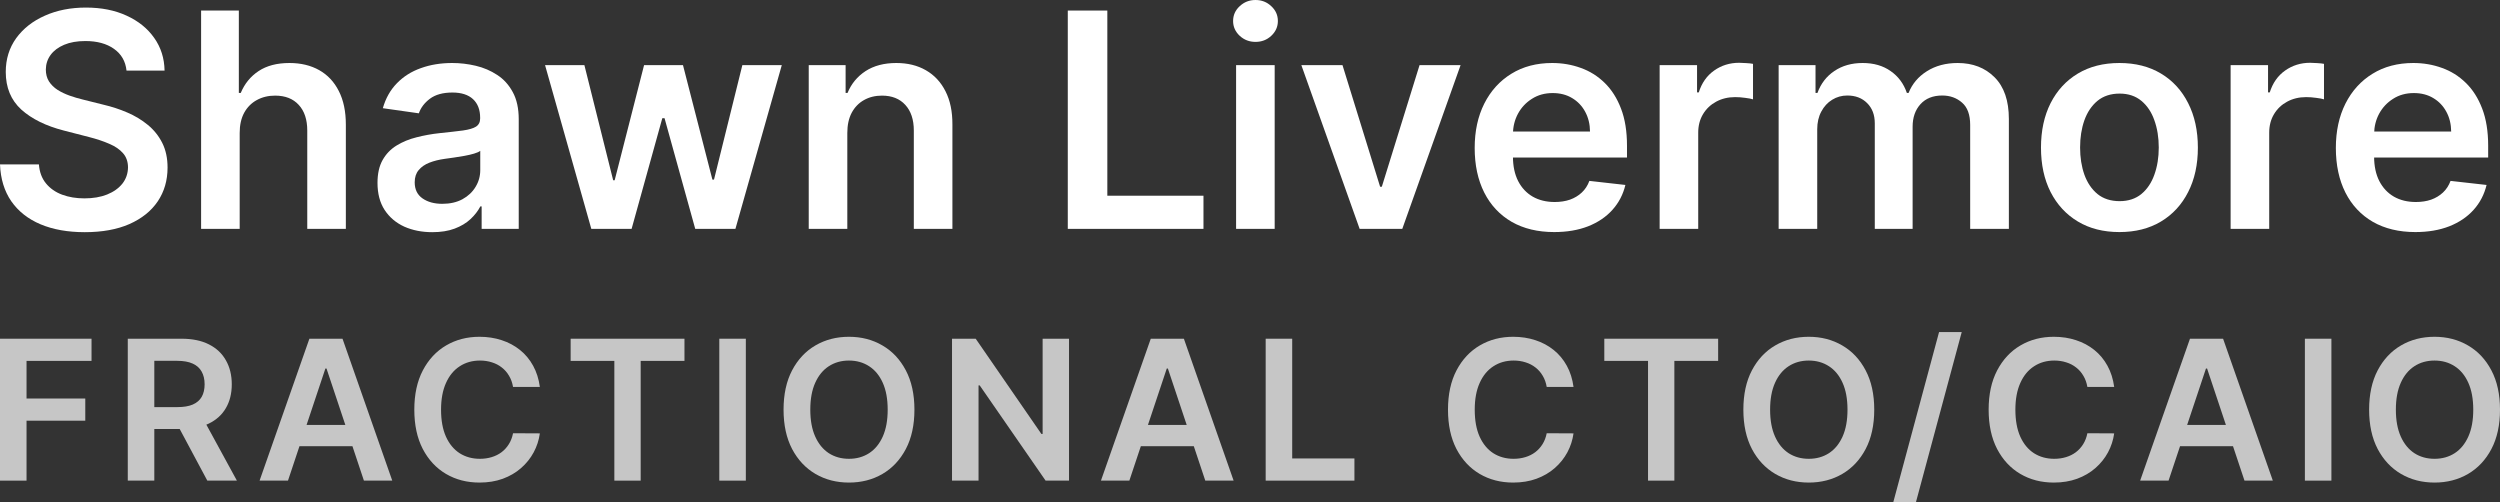
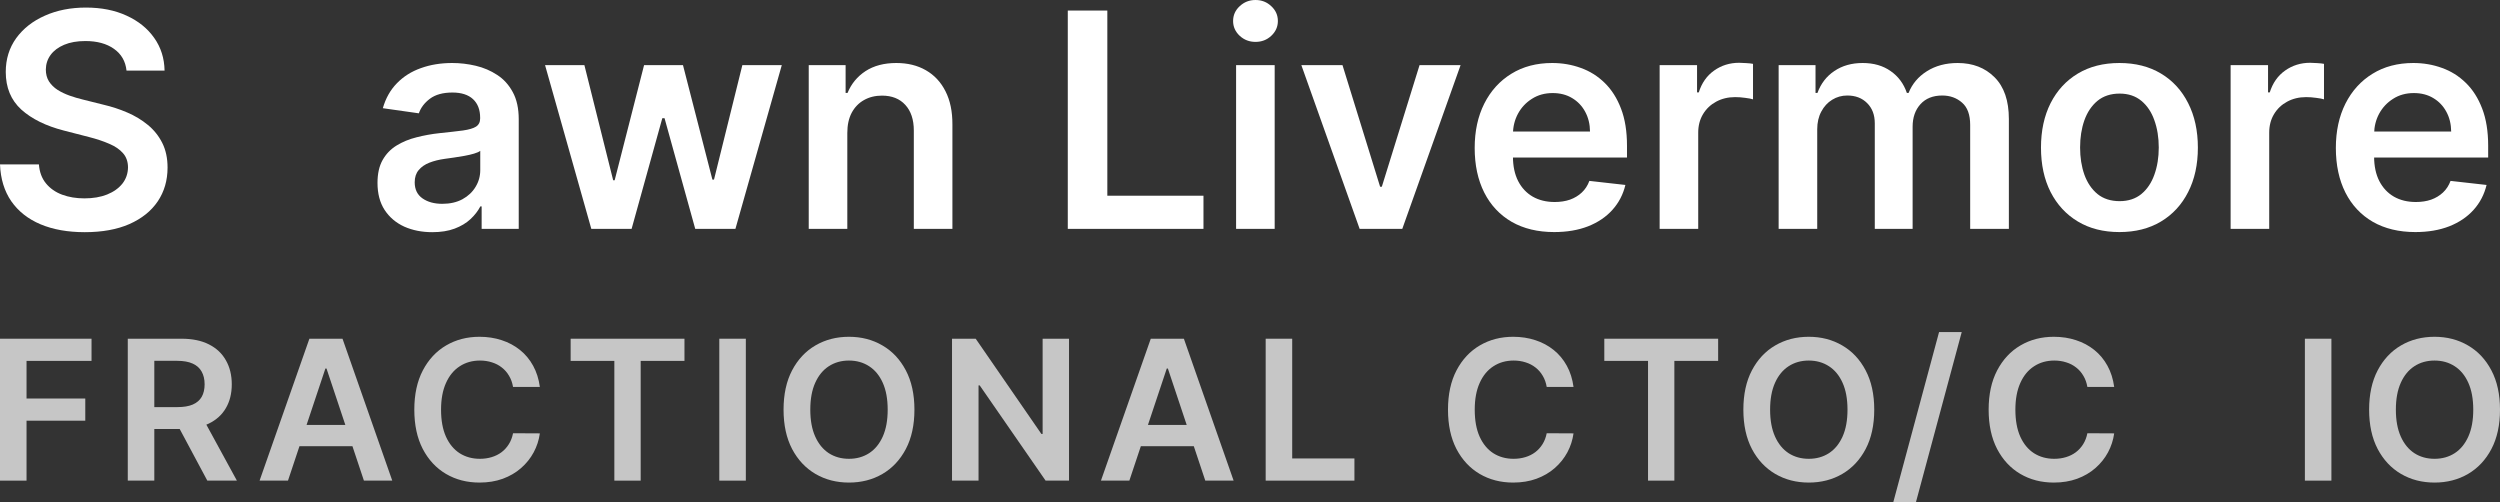
<svg xmlns="http://www.w3.org/2000/svg" width="254" height="51" viewBox="0 0 254 51" fill="none">
  <rect x="0" y="0" width="254" height="51" fill="#333333" stroke="none" />
  <path d="M12.854 7.17C12.753 6.224 12.327 5.487 11.576 4.96C10.833 4.433 9.865 4.17 8.674 4.17C7.837 4.17 7.118 4.296 6.519 4.549C5.92 4.802 5.462 5.144 5.144 5.578C4.826 6.011 4.664 6.506 4.657 7.061C4.657 7.524 4.761 7.924 4.971 8.264C5.187 8.603 5.48 8.892 5.848 9.13C6.216 9.361 6.624 9.556 7.071 9.715C7.519 9.874 7.97 10.007 8.425 10.116L10.504 10.636C11.342 10.831 12.147 11.094 12.919 11.426C13.699 11.758 14.396 12.177 15.009 12.682C15.63 13.188 16.121 13.798 16.482 14.513C16.843 15.228 17.024 16.065 17.024 17.026C17.024 18.325 16.692 19.47 16.027 20.459C15.363 21.441 14.403 22.21 13.147 22.766C11.898 23.314 10.385 23.589 8.609 23.589C6.884 23.589 5.386 23.322 4.115 22.787C2.852 22.253 1.863 21.473 1.148 20.448C0.44 19.423 0.058 18.174 0 16.701H3.953C4.01 17.473 4.249 18.116 4.667 18.628C5.086 19.141 5.631 19.524 6.303 19.776C6.981 20.029 7.739 20.155 8.577 20.155C9.45 20.155 10.216 20.026 10.873 19.766C11.537 19.498 12.056 19.13 12.432 18.661C12.807 18.184 12.999 17.628 13.006 16.993C12.999 16.415 12.829 15.939 12.497 15.563C12.165 15.181 11.699 14.863 11.1 14.61C10.508 14.35 9.815 14.119 9.021 13.917L6.498 13.267C4.671 12.798 3.227 12.087 2.166 11.134C1.112 10.173 0.585 8.899 0.585 7.311C0.585 6.004 0.939 4.859 1.646 3.877C2.361 2.895 3.332 2.134 4.559 1.592C5.786 1.043 7.176 0.769 8.728 0.769C10.302 0.769 11.681 1.043 12.865 1.592C14.056 2.134 14.991 2.888 15.67 3.856C16.349 4.816 16.699 5.921 16.72 7.17H12.854Z" fill="white" />
-   <path d="M24.352 13.506V23.253H20.432V1.072H24.266V9.444H24.46C24.85 8.506 25.453 7.765 26.269 7.224C27.092 6.675 28.139 6.401 29.41 6.401C30.565 6.401 31.572 6.643 32.431 7.126C33.29 7.61 33.954 8.318 34.423 9.249C34.9 10.181 35.138 11.318 35.138 12.661V23.253H31.218V13.267C31.218 12.148 30.929 11.278 30.352 10.657C29.781 10.029 28.98 9.715 27.948 9.715C27.255 9.715 26.634 9.867 26.085 10.17C25.544 10.466 25.117 10.896 24.807 11.459C24.504 12.022 24.352 12.704 24.352 13.506Z" fill="white" />
  <path d="M43.921 23.589C42.867 23.589 41.917 23.401 41.073 23.026C40.235 22.643 39.571 22.08 39.08 21.336C38.596 20.592 38.354 19.675 38.354 18.585C38.354 17.646 38.528 16.87 38.874 16.257C39.221 15.643 39.694 15.152 40.293 14.784C40.892 14.415 41.567 14.137 42.318 13.95C43.076 13.755 43.859 13.614 44.668 13.527C45.642 13.426 46.433 13.336 47.039 13.257C47.646 13.17 48.086 13.04 48.361 12.867C48.642 12.686 48.783 12.408 48.783 12.033V11.968C48.783 11.152 48.541 10.52 48.057 10.072C47.574 9.625 46.877 9.401 45.967 9.401C45.007 9.401 44.245 9.61 43.682 10.029C43.127 10.448 42.751 10.942 42.556 11.513L38.896 10.993C39.185 9.982 39.661 9.137 40.325 8.459C40.99 7.773 41.802 7.26 42.762 6.921C43.722 6.574 44.783 6.401 45.946 6.401C46.747 6.401 47.545 6.495 48.339 6.682C49.133 6.87 49.859 7.181 50.516 7.614C51.173 8.04 51.7 8.621 52.097 9.358C52.501 10.094 52.703 11.015 52.703 12.119V23.253H48.935V20.968H48.805C48.566 21.43 48.231 21.863 47.797 22.267C47.372 22.665 46.834 22.986 46.184 23.231C45.541 23.47 44.787 23.589 43.921 23.589ZM44.939 20.708C45.725 20.708 46.408 20.553 46.985 20.242C47.563 19.924 48.007 19.506 48.317 18.986C48.635 18.466 48.794 17.899 48.794 17.285V15.325C48.671 15.426 48.462 15.52 48.166 15.607C47.877 15.693 47.552 15.769 47.191 15.834C46.83 15.899 46.473 15.957 46.119 16.008C45.765 16.058 45.458 16.101 45.199 16.137C44.614 16.217 44.09 16.347 43.628 16.527C43.166 16.708 42.802 16.96 42.535 17.285C42.267 17.603 42.134 18.015 42.134 18.52C42.134 19.242 42.397 19.787 42.924 20.155C43.451 20.524 44.123 20.708 44.939 20.708Z" fill="white" />
  <path d="M60.078 23.253L55.378 6.617H59.374L62.298 18.314H62.45L65.438 6.617H69.391L72.38 18.249H72.542L75.423 6.617H79.43L74.719 23.253H70.636L67.518 12.011H67.29L64.171 23.253H60.078Z" fill="white" />
  <path d="M86.087 13.506V23.253H82.167V6.617H85.914V9.444H86.109C86.491 8.513 87.101 7.773 87.939 7.224C88.784 6.675 89.827 6.401 91.068 6.401C92.216 6.401 93.216 6.646 94.068 7.137C94.927 7.628 95.591 8.339 96.061 9.271C96.537 10.202 96.772 11.332 96.765 12.661V23.253H92.844V13.267C92.844 12.155 92.556 11.285 91.978 10.657C91.408 10.029 90.617 9.715 89.606 9.715C88.921 9.715 88.311 9.867 87.776 10.17C87.249 10.466 86.834 10.896 86.531 11.459C86.235 12.022 86.087 12.704 86.087 13.506Z" fill="white" />
  <path d="M108.487 23.253V1.072H112.505V19.885H122.273V23.253H108.487Z" fill="white" />
  <path d="M125.587 23.253V6.617H129.507V23.253H125.587ZM127.558 4.256C126.937 4.256 126.402 4.051 125.955 3.639C125.507 3.22 125.283 2.718 125.283 2.134C125.283 1.542 125.507 1.04 125.955 0.628C126.402 0.209 126.937 0 127.558 0C128.186 0 128.72 0.209 129.16 0.628C129.608 1.04 129.832 1.542 129.832 2.134C129.832 2.718 129.608 3.22 129.16 3.639C128.72 4.051 128.186 4.256 127.558 4.256Z" fill="white" />
-   <path d="M148.396 6.617L142.472 23.253H138.14L132.217 6.617H136.397L140.22 18.975H140.393L144.226 6.617H148.396Z" fill="white" />
+   <path d="M148.396 6.617L142.472 23.253H138.14L132.217 6.617H136.397L140.22 18.975H140.393L144.226 6.617H148.396" fill="white" />
  <path d="M157.906 23.578C156.239 23.578 154.798 23.231 153.586 22.538C152.38 21.838 151.452 20.849 150.802 19.571C150.153 18.285 149.828 16.773 149.828 15.033C149.828 13.322 150.153 11.82 150.802 10.527C151.459 9.228 152.376 8.217 153.553 7.495C154.73 6.765 156.112 6.401 157.701 6.401C158.726 6.401 159.693 6.567 160.603 6.899C161.52 7.224 162.328 7.729 163.029 8.415C163.736 9.101 164.292 9.975 164.696 11.036C165.101 12.09 165.303 13.347 165.303 14.805V16.008H151.669V13.365H161.545C161.538 12.614 161.375 11.946 161.058 11.361C160.74 10.769 160.296 10.303 159.726 9.964C159.163 9.625 158.506 9.455 157.755 9.455C156.953 9.455 156.25 9.65 155.643 10.04C155.037 10.422 154.564 10.928 154.225 11.556C153.892 12.177 153.723 12.859 153.716 13.603V15.91C153.716 16.878 153.892 17.708 154.246 18.401C154.6 19.087 155.094 19.614 155.73 19.982C156.365 20.343 157.109 20.524 157.961 20.524C158.531 20.524 159.047 20.444 159.509 20.285C159.971 20.119 160.372 19.878 160.711 19.56C161.051 19.242 161.307 18.849 161.48 18.379L165.14 18.791C164.909 19.758 164.469 20.603 163.819 21.325C163.177 22.04 162.354 22.596 161.35 22.993C160.347 23.383 159.199 23.578 157.906 23.578Z" fill="white" />
  <path d="M168.619 23.253V6.617H172.42V9.39H172.594C172.897 8.43 173.417 7.69 174.153 7.17C174.897 6.643 175.745 6.379 176.698 6.379C176.914 6.379 177.156 6.39 177.423 6.412C177.698 6.426 177.925 6.451 178.106 6.487V10.094C177.94 10.036 177.676 9.986 177.315 9.942C176.961 9.892 176.618 9.867 176.286 9.867C175.572 9.867 174.929 10.022 174.359 10.332C173.796 10.636 173.352 11.058 173.027 11.599C172.702 12.141 172.539 12.765 172.539 13.473V23.253H168.619Z" fill="white" />
  <path d="M180.71 23.253V6.617H184.457V9.444H184.652C184.999 8.491 185.572 7.747 186.374 7.213C187.175 6.672 188.132 6.401 189.244 6.401C190.37 6.401 191.319 6.675 192.092 7.224C192.871 7.765 193.42 8.506 193.738 9.444H193.911C194.279 8.52 194.9 7.784 195.774 7.235C196.654 6.679 197.698 6.401 198.903 6.401C200.434 6.401 201.683 6.885 202.65 7.852C203.618 8.82 204.101 10.231 204.101 12.087V23.253H200.17V12.693C200.17 11.661 199.896 10.906 199.347 10.43C198.799 9.946 198.127 9.704 197.333 9.704C196.387 9.704 195.647 10 195.113 10.592C194.586 11.177 194.322 11.939 194.322 12.877V23.253H190.478V12.531C190.478 11.672 190.218 10.986 189.698 10.473C189.186 9.96 188.514 9.704 187.684 9.704C187.121 9.704 186.608 9.849 186.146 10.137C185.684 10.419 185.316 10.82 185.042 11.339C184.767 11.852 184.63 12.451 184.63 13.137V23.253H180.71Z" fill="white" />
  <path d="M215.334 23.578C213.71 23.578 212.302 23.221 211.111 22.506C209.919 21.791 208.995 20.791 208.338 19.506C207.688 18.221 207.364 16.719 207.364 15C207.364 13.282 207.688 11.776 208.338 10.484C208.995 9.191 209.919 8.188 211.111 7.473C212.302 6.758 213.71 6.401 215.334 6.401C216.958 6.401 218.366 6.758 219.557 7.473C220.749 8.188 221.669 9.191 222.319 10.484C222.976 11.776 223.304 13.282 223.304 15C223.304 16.719 222.976 18.221 222.319 19.506C221.669 20.791 220.749 21.791 219.557 22.506C218.366 23.221 216.958 23.578 215.334 23.578ZM215.356 20.437C216.236 20.437 216.973 20.195 217.565 19.712C218.157 19.221 218.597 18.563 218.886 17.74C219.182 16.917 219.33 16 219.33 14.989C219.33 13.971 219.182 13.051 218.886 12.228C218.597 11.397 218.157 10.737 217.565 10.246C216.973 9.755 216.236 9.509 215.356 9.509C214.453 9.509 213.702 9.755 213.103 10.246C212.511 10.737 212.067 11.397 211.771 12.228C211.482 13.051 211.338 13.971 211.338 14.989C211.338 16 211.482 16.917 211.771 17.74C212.067 18.563 212.511 19.221 213.103 19.712C213.702 20.195 214.453 20.437 215.356 20.437Z" fill="white" />
  <path d="M226.631 23.253V6.617H230.433V9.39H230.606C230.909 8.43 231.429 7.69 232.165 7.17C232.909 6.643 233.757 6.379 234.71 6.379C234.927 6.379 235.169 6.39 235.436 6.412C235.71 6.426 235.937 6.451 236.118 6.487V10.094C235.952 10.036 235.688 9.986 235.327 9.942C234.974 9.892 234.631 9.867 234.299 9.867C233.584 9.867 232.941 10.022 232.371 10.332C231.808 10.636 231.364 11.058 231.039 11.599C230.714 12.141 230.552 12.765 230.552 13.473V23.253H226.631Z" fill="white" />
  <path d="M245.401 23.578C243.734 23.578 242.293 23.231 241.08 22.538C239.875 21.838 238.947 20.849 238.297 19.571C237.648 18.285 237.323 16.773 237.323 15.033C237.323 13.322 237.648 11.82 238.297 10.527C238.954 9.228 239.871 8.217 241.048 7.495C242.225 6.765 243.607 6.401 245.196 6.401C246.221 6.401 247.188 6.567 248.098 6.899C249.015 7.224 249.823 7.729 250.523 8.415C251.231 9.101 251.787 9.975 252.191 11.036C252.595 12.09 252.798 13.347 252.798 14.805V16.008H239.164V13.365H249.04C249.033 12.614 248.87 11.946 248.553 11.361C248.235 10.769 247.791 10.303 247.221 9.964C246.657 9.625 246 9.455 245.25 9.455C244.448 9.455 243.744 9.65 243.138 10.04C242.532 10.422 242.059 10.928 241.719 11.556C241.387 12.177 241.218 12.859 241.21 13.603V15.91C241.21 16.878 241.387 17.708 241.741 18.401C242.095 19.087 242.589 19.614 243.225 19.982C243.86 20.343 244.604 20.524 245.455 20.524C246.026 20.524 246.542 20.444 247.004 20.285C247.466 20.119 247.867 19.878 248.206 19.56C248.545 19.242 248.802 18.849 248.975 18.379L252.635 18.791C252.404 19.758 251.964 20.603 251.314 21.325C250.672 22.04 249.848 22.596 248.845 22.993C247.841 23.383 246.694 23.578 245.401 23.578Z" fill="white" />
  <path d="M0 48.832V34.414H9.299V36.667H2.696V40.49H8.665V42.742H2.696V48.832H0Z" fill="#C6C6C6" />
  <path d="M12.982 48.832V34.414H18.445C19.548 34.414 20.477 34.607 21.232 34.992C21.992 35.376 22.567 35.918 22.957 36.618C23.351 37.312 23.548 38.122 23.548 39.046C23.548 39.976 23.349 40.781 22.95 41.461C22.556 42.142 21.976 42.667 21.211 43.038C20.446 43.404 19.51 43.587 18.403 43.587H14.559V41.362H18.022C18.656 41.362 19.177 41.276 19.585 41.102C19.993 40.924 20.296 40.663 20.493 40.321C20.69 39.973 20.789 39.549 20.789 39.046C20.789 38.539 20.688 38.108 20.486 37.751C20.289 37.394 19.986 37.124 19.578 36.941C19.17 36.754 18.647 36.66 18.008 36.66H15.678V48.832H12.982ZM20.5 42.292L24.069 48.832H21.063L17.565 42.292H20.5Z" fill="#C6C6C6" />
  <path d="M29.259 48.832H26.373L31.434 34.414H34.799L39.853 48.832H36.974L33.173 37.441H33.06L29.259 48.832ZM29.294 43.172H36.918V45.333H29.294V43.172Z" fill="#C6C6C6" />
  <path d="M54.849 39.314H52.125C52.054 38.892 51.92 38.516 51.723 38.188C51.531 37.854 51.287 37.573 50.991 37.343C50.696 37.108 50.358 36.932 49.978 36.815C49.602 36.693 49.199 36.632 48.767 36.632C47.988 36.632 47.3 36.827 46.705 37.216C46.109 37.601 45.644 38.166 45.311 38.913C44.978 39.654 44.811 40.558 44.811 41.623C44.811 42.712 44.978 43.627 45.311 44.368C45.649 45.11 46.113 45.671 46.705 46.051C47.3 46.426 47.983 46.614 48.753 46.614C49.18 46.614 49.579 46.558 49.95 46.445C50.325 46.333 50.66 46.166 50.956 45.945C51.252 45.72 51.501 45.446 51.702 45.122C51.904 44.798 52.045 44.429 52.125 44.017L54.849 44.031C54.755 44.711 54.546 45.354 54.222 45.959C53.898 46.56 53.471 47.093 52.941 47.557C52.416 48.017 51.796 48.379 51.083 48.642C50.374 48.9 49.586 49.029 48.718 49.029C47.446 49.029 46.31 48.736 45.311 48.149C44.316 47.562 43.53 46.717 42.953 45.614C42.38 44.507 42.094 43.176 42.094 41.623C42.094 40.065 42.383 38.734 42.96 37.631C43.542 36.524 44.33 35.679 45.325 35.097C46.324 34.51 47.455 34.217 48.718 34.217C49.525 34.217 50.276 34.332 50.97 34.562C51.665 34.787 52.284 35.118 52.828 35.555C53.373 35.991 53.819 36.526 54.166 37.16C54.513 37.789 54.741 38.507 54.849 39.314Z" fill="#C6C6C6" />
  <path d="M57.977 36.667V34.414H69.542V36.667H65.093V48.832H62.418V36.667H57.977Z" fill="#C6C6C6" />
  <path d="M75.777 34.414V48.832H73.081V34.414H75.777Z" fill="#C6C6C6" />
  <path d="M92.906 41.623C92.906 43.181 92.615 44.514 92.033 45.622C91.451 46.724 90.658 47.569 89.654 48.156C88.65 48.738 87.516 49.029 86.254 49.029C84.987 49.029 83.851 48.736 82.847 48.149C81.847 47.562 81.057 46.717 80.475 45.614C79.898 44.507 79.609 43.176 79.609 41.623C79.609 40.065 79.898 38.734 80.475 37.631C81.057 36.524 81.847 35.679 82.847 35.097C83.851 34.51 84.987 34.217 86.254 34.217C87.516 34.217 88.65 34.51 89.654 35.097C90.658 35.679 91.451 36.524 92.033 37.631C92.615 38.734 92.906 40.065 92.906 41.623ZM90.189 41.623C90.189 40.544 90.022 39.633 89.689 38.892C89.356 38.15 88.894 37.589 88.302 37.209C87.711 36.824 87.028 36.632 86.254 36.632C85.48 36.632 84.797 36.824 84.206 37.209C83.619 37.589 83.159 38.15 82.826 38.892C82.493 39.633 82.326 40.544 82.326 41.623C82.326 42.702 82.493 43.613 82.826 44.354C83.159 45.096 83.619 45.659 84.206 46.044C84.797 46.424 85.48 46.614 86.254 46.614C87.028 46.614 87.711 46.424 88.302 46.044C88.894 45.659 89.356 45.096 89.689 44.354C90.022 43.613 90.189 42.702 90.189 41.623Z" fill="#C6C6C6" />
  <path d="M108.612 34.414V48.832H106.233L99.539 39.159H99.419V48.832H96.724V34.414H99.131L105.804 44.087H105.931V34.414H108.612Z" fill="#C6C6C6" />
  <path d="M114.742 48.832H111.856L116.918 34.414H120.282L125.336 48.832H122.457L118.656 37.441H118.544L114.742 48.832ZM114.778 43.172H122.401V45.333H114.778V43.172Z" fill="#C6C6C6" />
  <path d="M128.593 48.832V34.414H131.288V46.579H137.61V48.832H128.593Z" fill="#C6C6C6" />
  <path d="M159.87 39.314H157.146C157.076 38.892 156.942 38.516 156.745 38.188C156.553 37.854 156.309 37.573 156.013 37.343C155.717 37.108 155.379 36.932 154.999 36.815C154.624 36.693 154.22 36.632 153.789 36.632C153.01 36.632 152.322 36.827 151.726 37.216C151.13 37.601 150.666 38.166 150.332 38.913C149.999 39.654 149.833 40.558 149.833 41.623C149.833 42.712 149.999 43.627 150.332 44.368C150.67 45.11 151.135 45.671 151.726 46.051C152.322 46.426 153.005 46.614 153.775 46.614C154.202 46.614 154.6 46.558 154.971 46.445C155.347 46.333 155.682 46.166 155.978 45.945C156.273 45.72 156.522 45.446 156.724 45.122C156.926 44.798 157.066 44.429 157.146 44.017L159.87 44.031C159.776 44.711 159.568 45.354 159.244 45.959C158.92 46.56 158.493 47.093 157.963 47.557C157.437 48.017 156.818 48.379 156.104 48.642C155.396 48.9 154.607 49.029 153.739 49.029C152.468 49.029 151.332 48.736 150.332 48.149C149.338 47.562 148.552 46.717 147.974 45.614C147.402 44.507 147.116 43.176 147.116 41.623C147.116 40.065 147.404 38.734 147.981 37.631C148.563 36.524 149.352 35.679 150.347 35.097C151.346 34.51 152.477 34.217 153.739 34.217C154.546 34.217 155.297 34.332 155.992 34.562C156.686 34.787 157.306 35.118 157.85 35.555C158.394 35.991 158.84 36.526 159.188 37.16C159.535 37.789 159.762 38.507 159.87 39.314Z" fill="#C6C6C6" />
  <path d="M162.998 36.667V34.414H174.563V36.667H170.115V48.832H167.44V36.667H162.998Z" fill="#C6C6C6" />
  <path d="M190.423 41.623C190.423 43.181 190.132 44.514 189.55 45.622C188.968 46.724 188.175 47.569 187.171 48.156C186.167 48.738 185.033 49.029 183.771 49.029C182.504 49.029 181.369 48.736 180.364 48.149C179.365 47.562 178.574 46.717 177.992 45.614C177.415 44.507 177.126 43.176 177.126 41.623C177.126 40.065 177.415 38.734 177.992 37.631C178.574 36.524 179.365 35.679 180.364 35.097C181.369 34.51 182.504 34.217 183.771 34.217C185.033 34.217 186.167 34.51 187.171 35.097C188.175 35.679 188.968 36.524 189.55 37.631C190.132 38.734 190.423 40.065 190.423 41.623ZM187.706 41.623C187.706 40.544 187.539 39.633 187.206 38.892C186.873 38.15 186.411 37.589 185.82 37.209C185.228 36.824 184.545 36.632 183.771 36.632C182.997 36.632 182.314 36.824 181.723 37.209C181.136 37.589 180.676 38.15 180.343 38.892C180.01 39.633 179.843 40.544 179.843 41.623C179.843 42.702 180.01 43.613 180.343 44.354C180.676 45.096 181.136 45.659 181.723 46.044C182.314 46.424 182.997 46.614 183.771 46.614C184.545 46.614 185.228 46.424 185.82 46.044C186.411 45.659 186.873 45.096 187.206 44.354C187.539 43.613 187.706 42.702 187.706 41.623Z" fill="#C6C6C6" />
  <path d="M199.311 33.738L194.665 51H192.363L197.009 33.738H199.311Z" fill="#C6C6C6" />
  <path d="M214.801 39.314H212.077C212.006 38.892 211.873 38.516 211.675 38.188C211.483 37.854 211.239 37.573 210.943 37.343C210.648 37.108 210.31 36.932 209.93 36.815C209.554 36.693 209.151 36.632 208.719 36.632C207.94 36.632 207.253 36.827 206.657 37.216C206.061 37.601 205.596 38.166 205.263 38.913C204.93 39.654 204.763 40.558 204.763 41.623C204.763 42.712 204.93 43.627 205.263 44.368C205.601 45.11 206.065 45.671 206.657 46.051C207.253 46.426 207.935 46.614 208.705 46.614C209.132 46.614 209.531 46.558 209.902 46.445C210.277 46.333 210.613 46.166 210.908 45.945C211.204 45.72 211.453 45.446 211.654 45.122C211.856 44.798 211.997 44.429 212.077 44.017L214.801 44.031C214.707 44.711 214.498 45.354 214.174 45.959C213.851 46.56 213.423 47.093 212.893 47.557C212.368 48.017 211.748 48.379 211.035 48.642C210.326 48.9 209.538 49.029 208.67 49.029C207.398 49.029 206.262 48.736 205.263 48.149C204.268 47.562 203.482 46.717 202.905 45.614C202.332 44.507 202.046 43.176 202.046 41.623C202.046 40.065 202.335 38.734 202.912 37.631C203.494 36.524 204.282 35.679 205.277 35.097C206.277 34.51 207.407 34.217 208.67 34.217C209.477 34.217 210.228 34.332 210.922 34.562C211.617 34.787 212.236 35.118 212.781 35.555C213.325 35.991 213.771 36.526 214.118 37.16C214.465 37.789 214.693 38.507 214.801 39.314Z" fill="#C6C6C6" />
-   <path d="M220.325 48.832H217.439L222.501 34.414H225.865L230.919 48.832H228.04L224.239 37.441H224.127L220.325 48.832ZM220.361 43.172H227.984V45.333H220.361V43.172Z" fill="#C6C6C6" />
  <path d="M236.871 34.414V48.832H234.176V34.414H236.871Z" fill="#C6C6C6" />
  <path d="M254 41.623C254 43.181 253.709 44.514 253.127 45.622C252.545 46.724 251.752 47.569 250.748 48.156C249.744 48.738 248.61 49.029 247.348 49.029C246.081 49.029 244.945 48.736 243.941 48.149C242.942 47.562 242.151 46.717 241.569 45.614C240.992 44.507 240.703 43.176 240.703 41.623C240.703 40.065 240.992 38.734 241.569 37.631C242.151 36.524 242.942 35.679 243.941 35.097C244.945 34.51 246.081 34.217 247.348 34.217C248.61 34.217 249.744 34.51 250.748 35.097C251.752 35.679 252.545 36.524 253.127 37.631C253.709 38.734 254 40.065 254 41.623ZM251.283 41.623C251.283 40.544 251.116 39.633 250.783 38.892C250.45 38.15 249.988 37.589 249.396 37.209C248.805 36.824 248.122 36.632 247.348 36.632C246.574 36.632 245.891 36.824 245.3 37.209C244.713 37.589 244.253 38.15 243.92 38.892C243.587 39.633 243.42 40.544 243.42 41.623C243.42 42.702 243.587 43.613 243.92 44.354C244.253 45.096 244.713 45.659 245.3 46.044C245.891 46.424 246.574 46.614 247.348 46.614C248.122 46.614 248.805 46.424 249.396 46.044C249.988 45.659 250.45 45.096 250.783 44.354C251.116 43.613 251.283 42.702 251.283 41.623Z" fill="#C6C6C6" />
</svg>